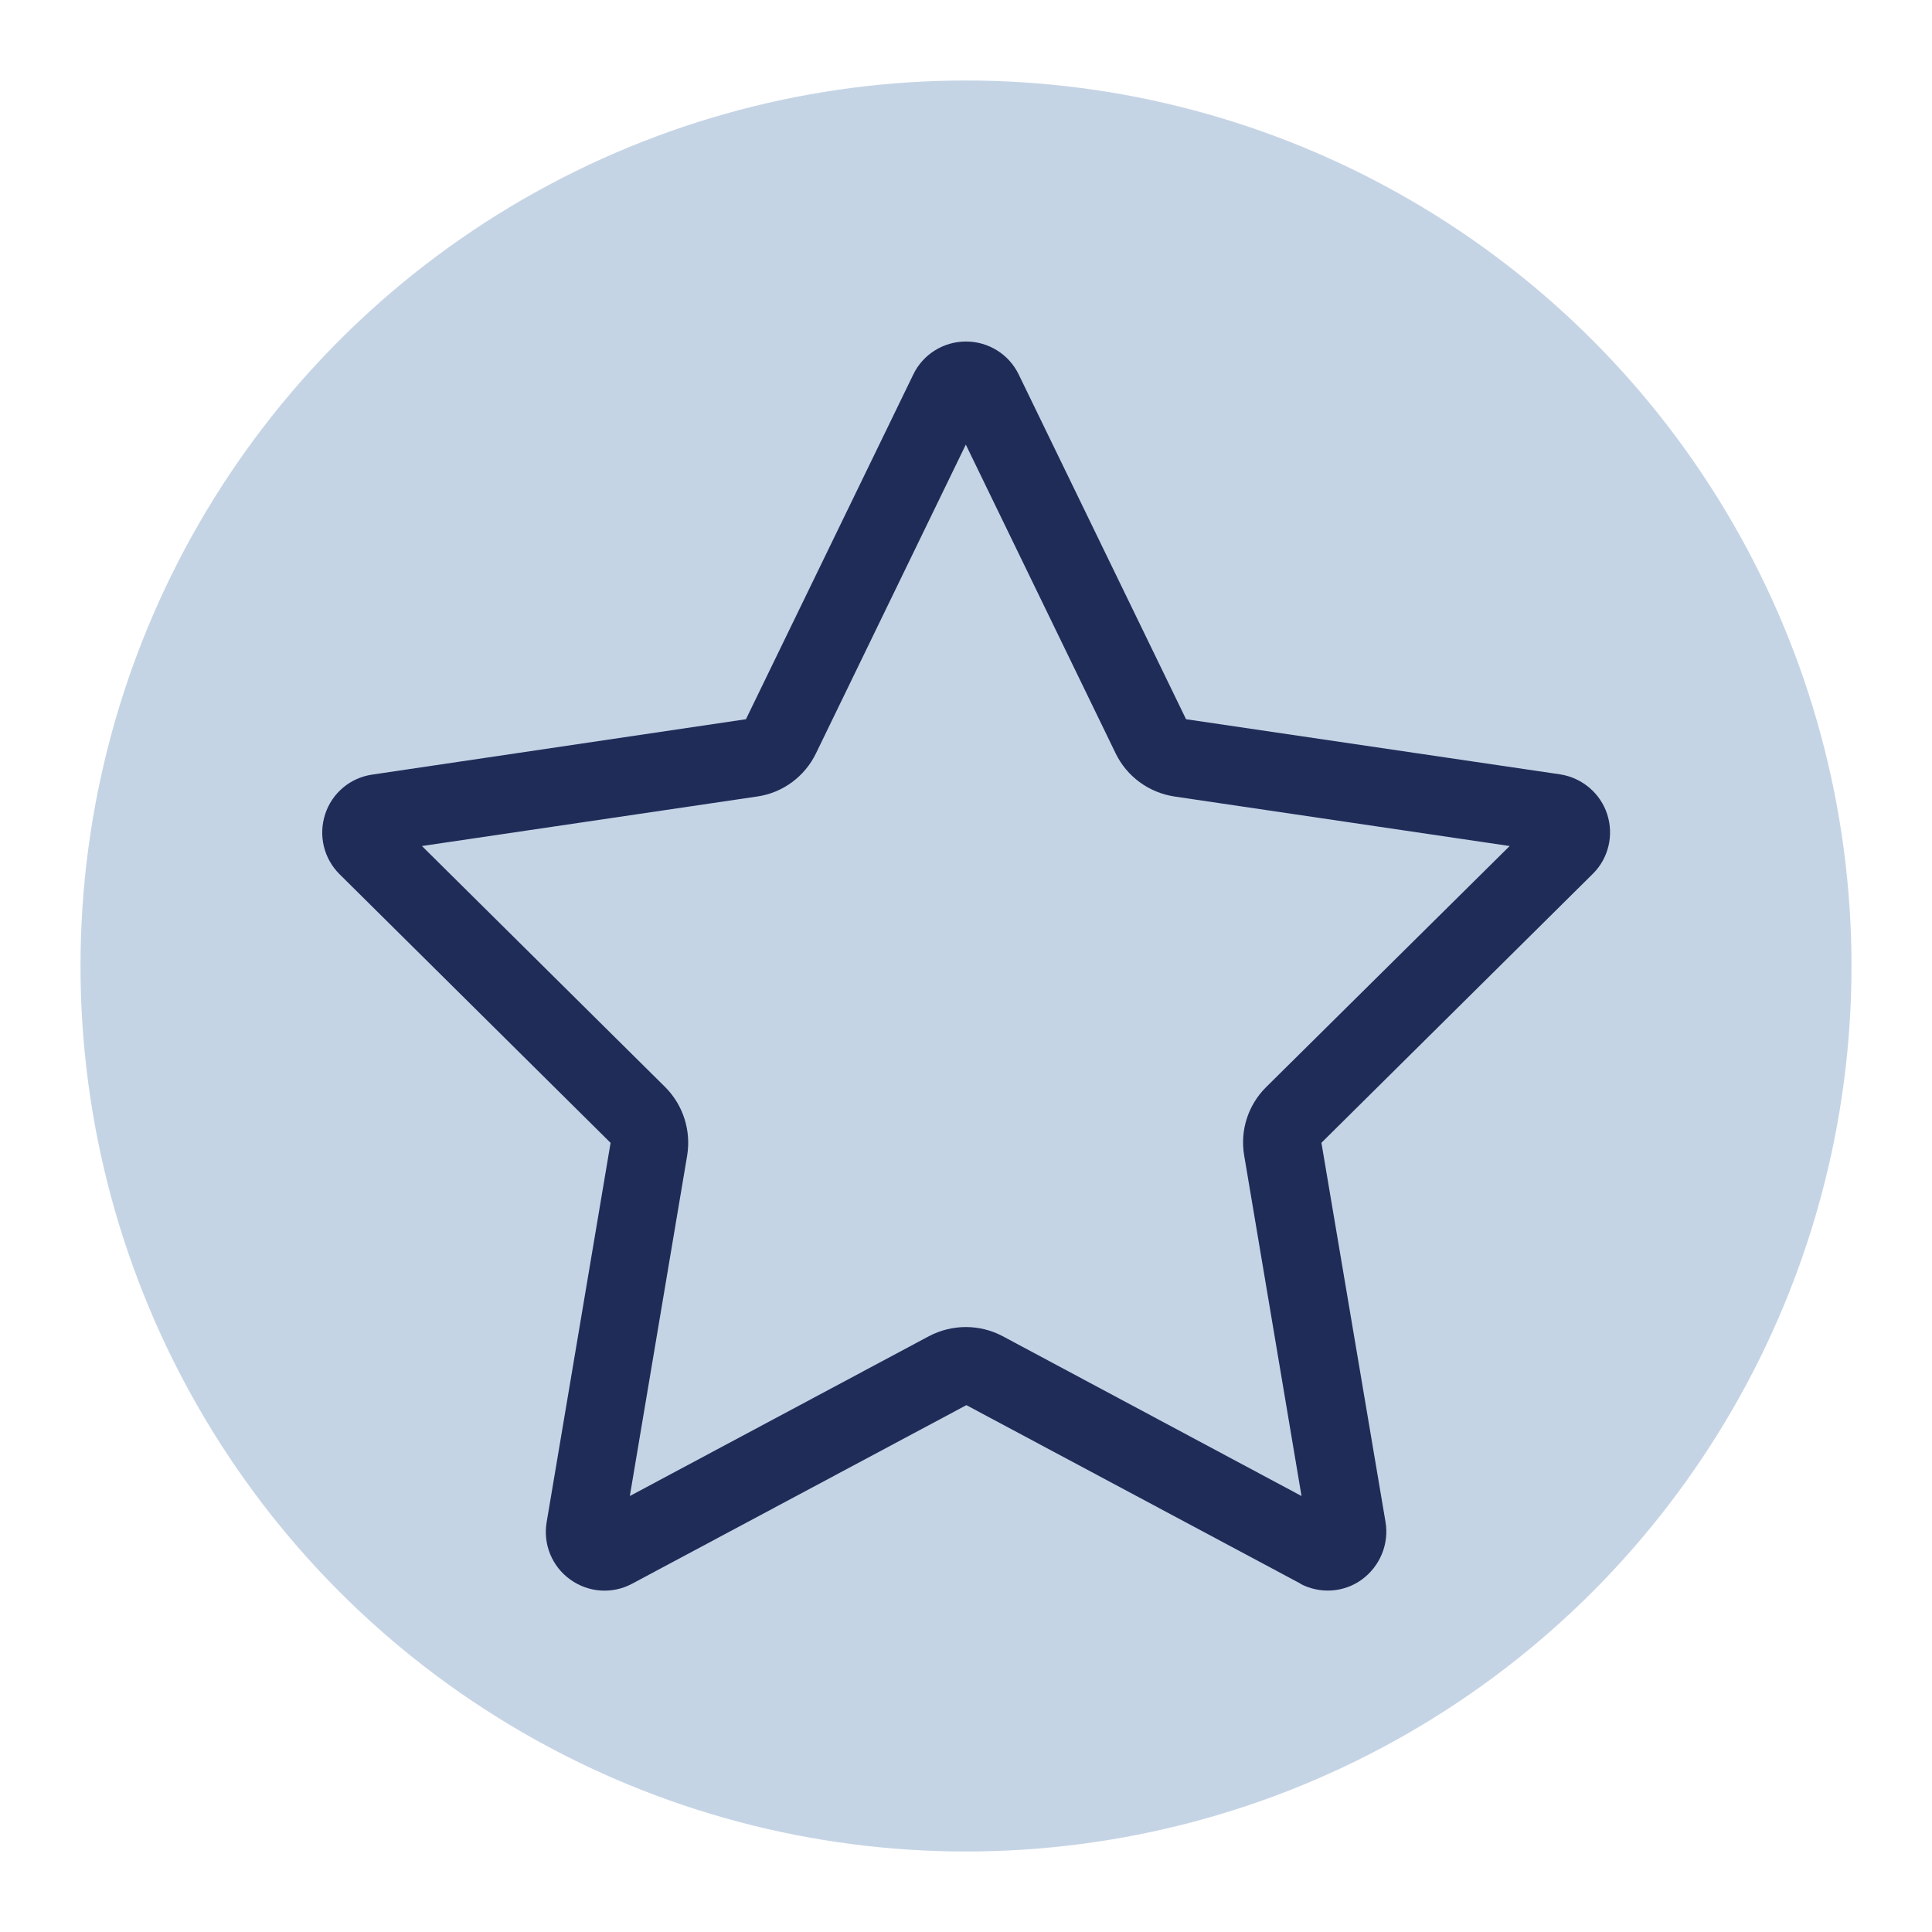
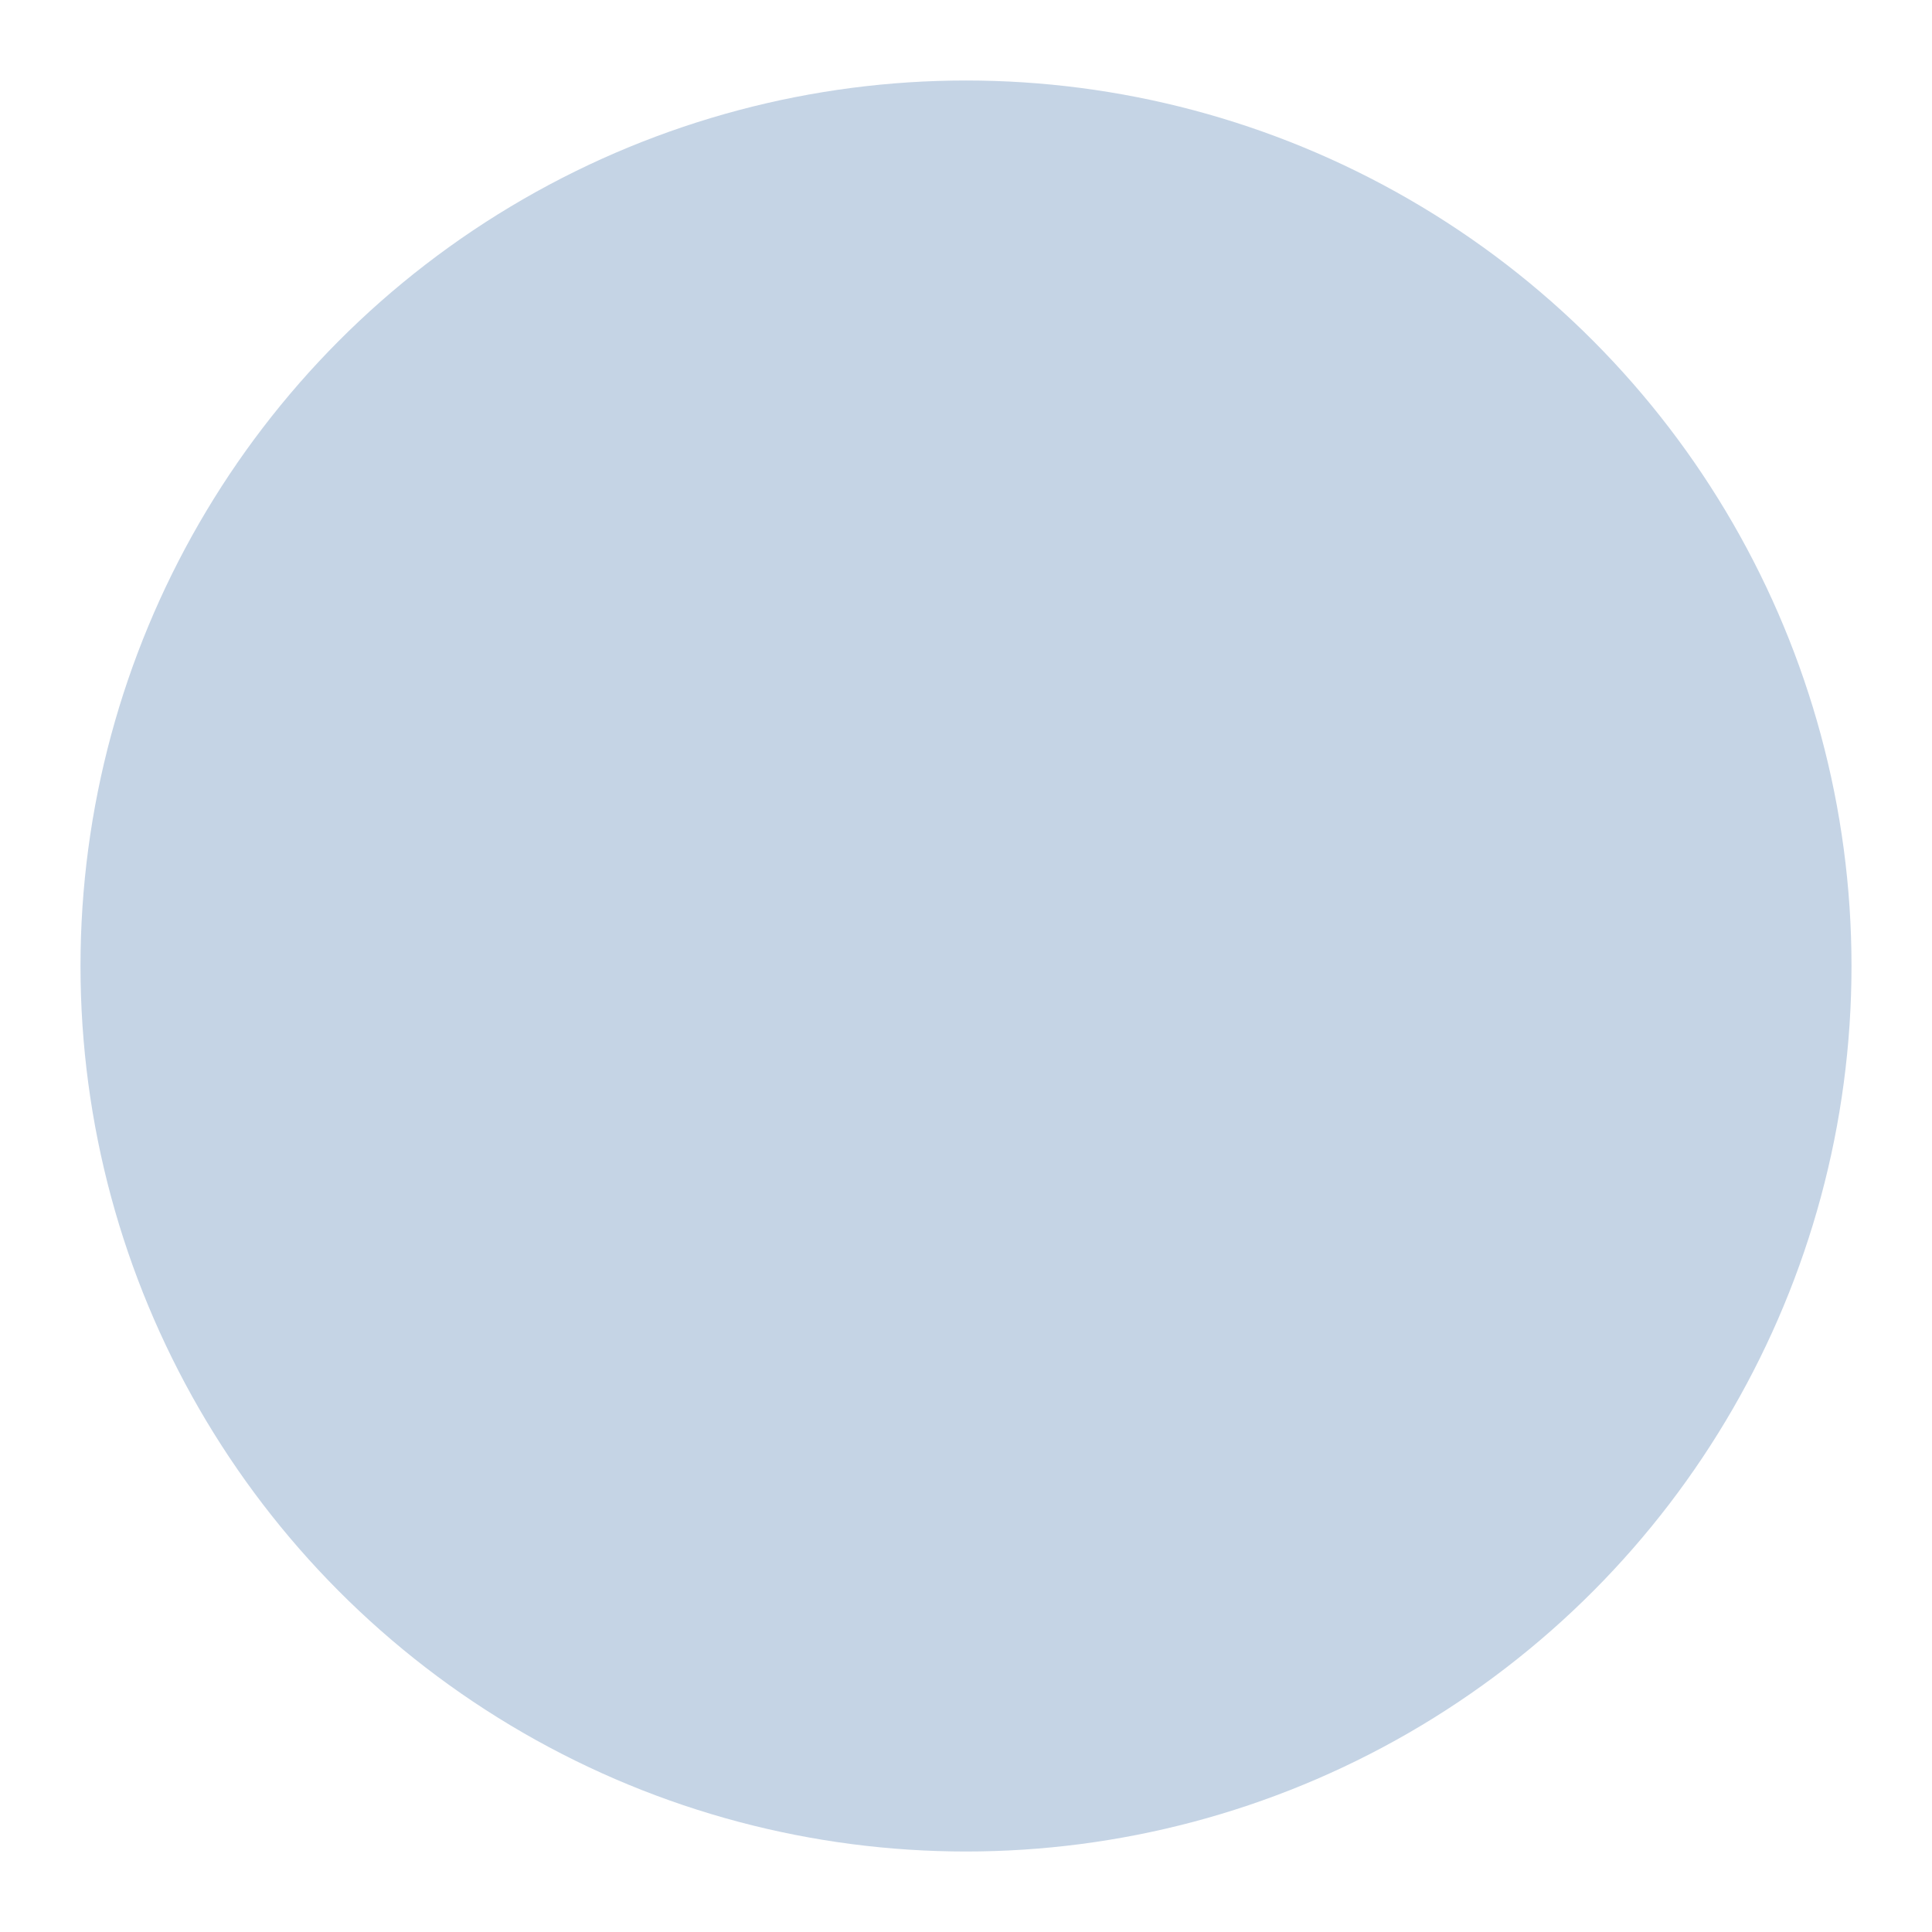
<svg xmlns="http://www.w3.org/2000/svg" id="Layer_1" viewBox="0 0 300 300">
  <defs>
    <style>.cls-1{fill:#c5d4e5;}.cls-2{fill:#202c58;}</style>
  </defs>
  <circle class="cls-1" cx="150" cy="150" r="137.5" />
-   <path class="cls-2" d="M126.71,116.97l23.26-47.93,23.26,47.93c1.74,3.6,5.15,6.1,9.13,6.71l52.06,7.69-37.81,37.43c-2.8,2.77-4.09,6.74-3.41,10.65l8.9,52.85-46.41-24.82c-3.56-1.89-7.84-1.89-11.44,0l-46.45,24.82,8.9-52.85c.64-3.9-.61-7.84-3.41-10.65l-37.77-37.43,52.06-7.69c3.98-.57,7.39-3.11,9.13-6.71ZM201.88,245.91c3.07,1.63,6.78,1.4,9.59-.64,2.8-2.05,4.24-5.49,3.68-8.9l-9.96-58.92,42.13-41.75c2.46-2.42,3.3-6.02,2.24-9.28s-3.9-5.65-7.31-6.18l-58.08-8.56-25.99-53.54c-1.52-3.14-4.7-5.11-8.18-5.11s-6.67,1.97-8.18,5.11l-25.99,53.54-58.04,8.6c-3.41.49-6.25,2.88-7.31,6.18s-.19,6.86,2.24,9.28l42.09,41.72-9.93,58.92c-.57,3.41.83,6.86,3.68,8.9s6.55,2.27,9.59.64l51.91-27.73,51.91,27.73h-.04Z" />
</svg>